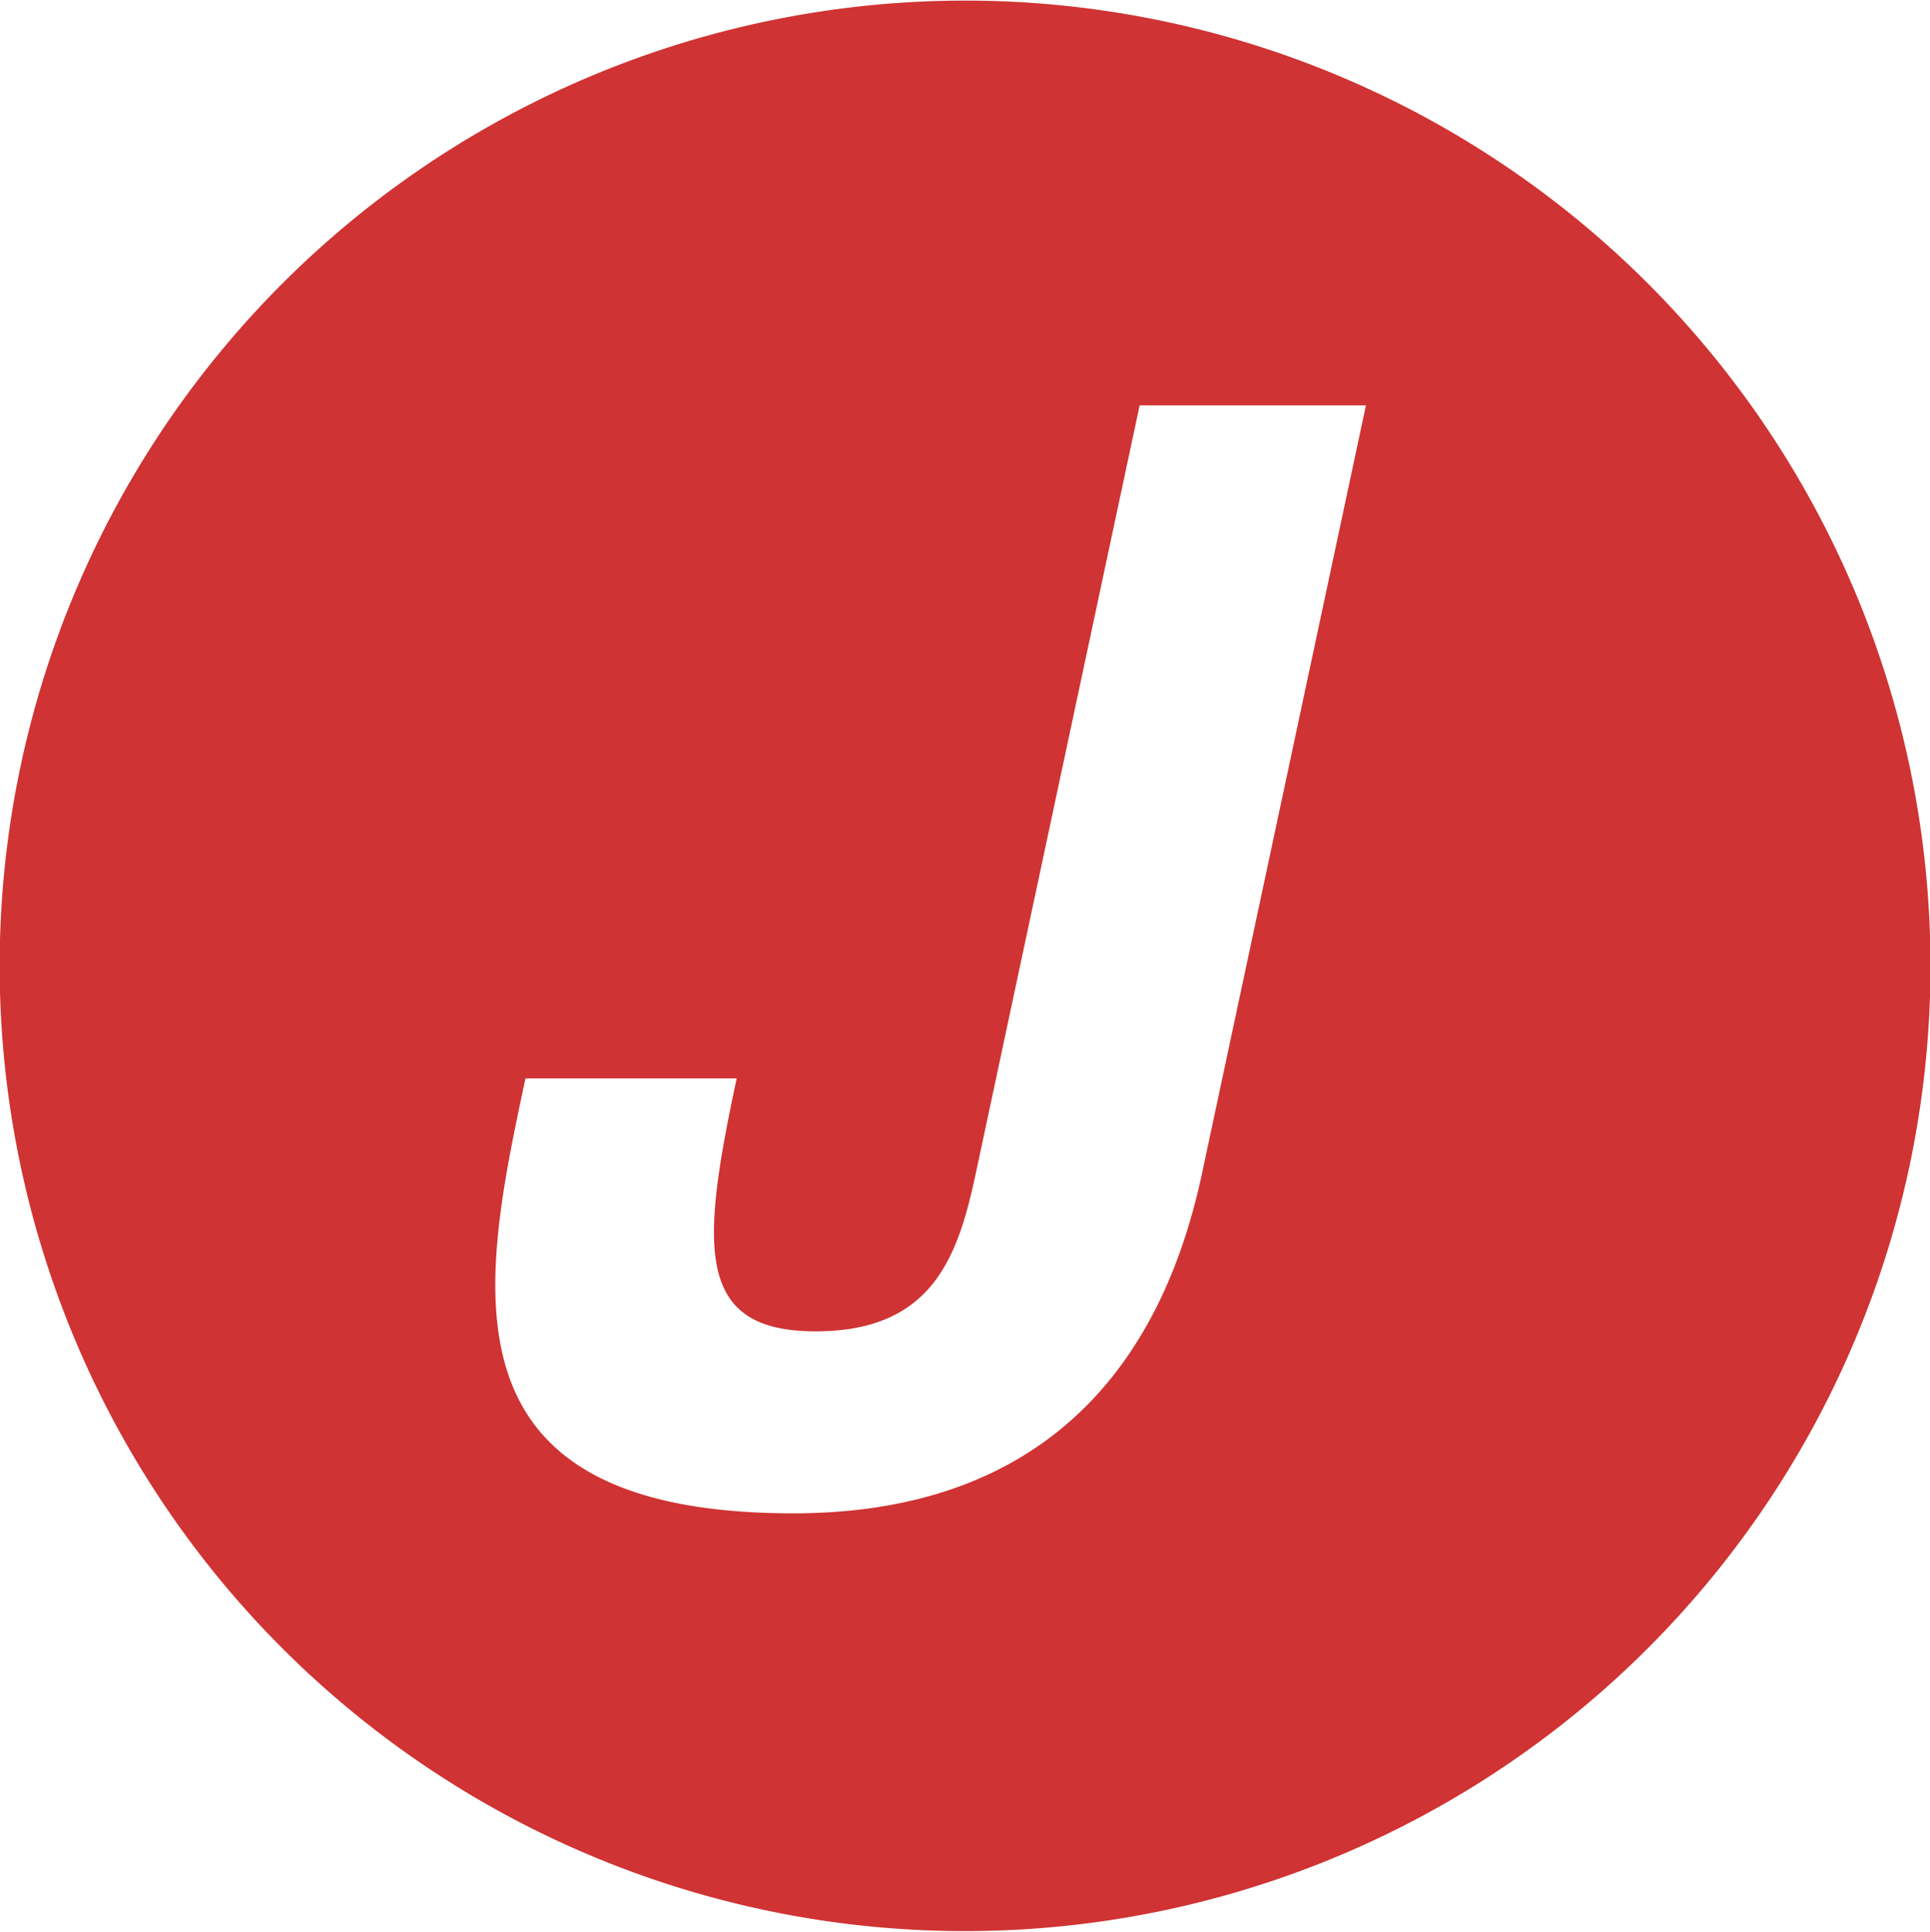
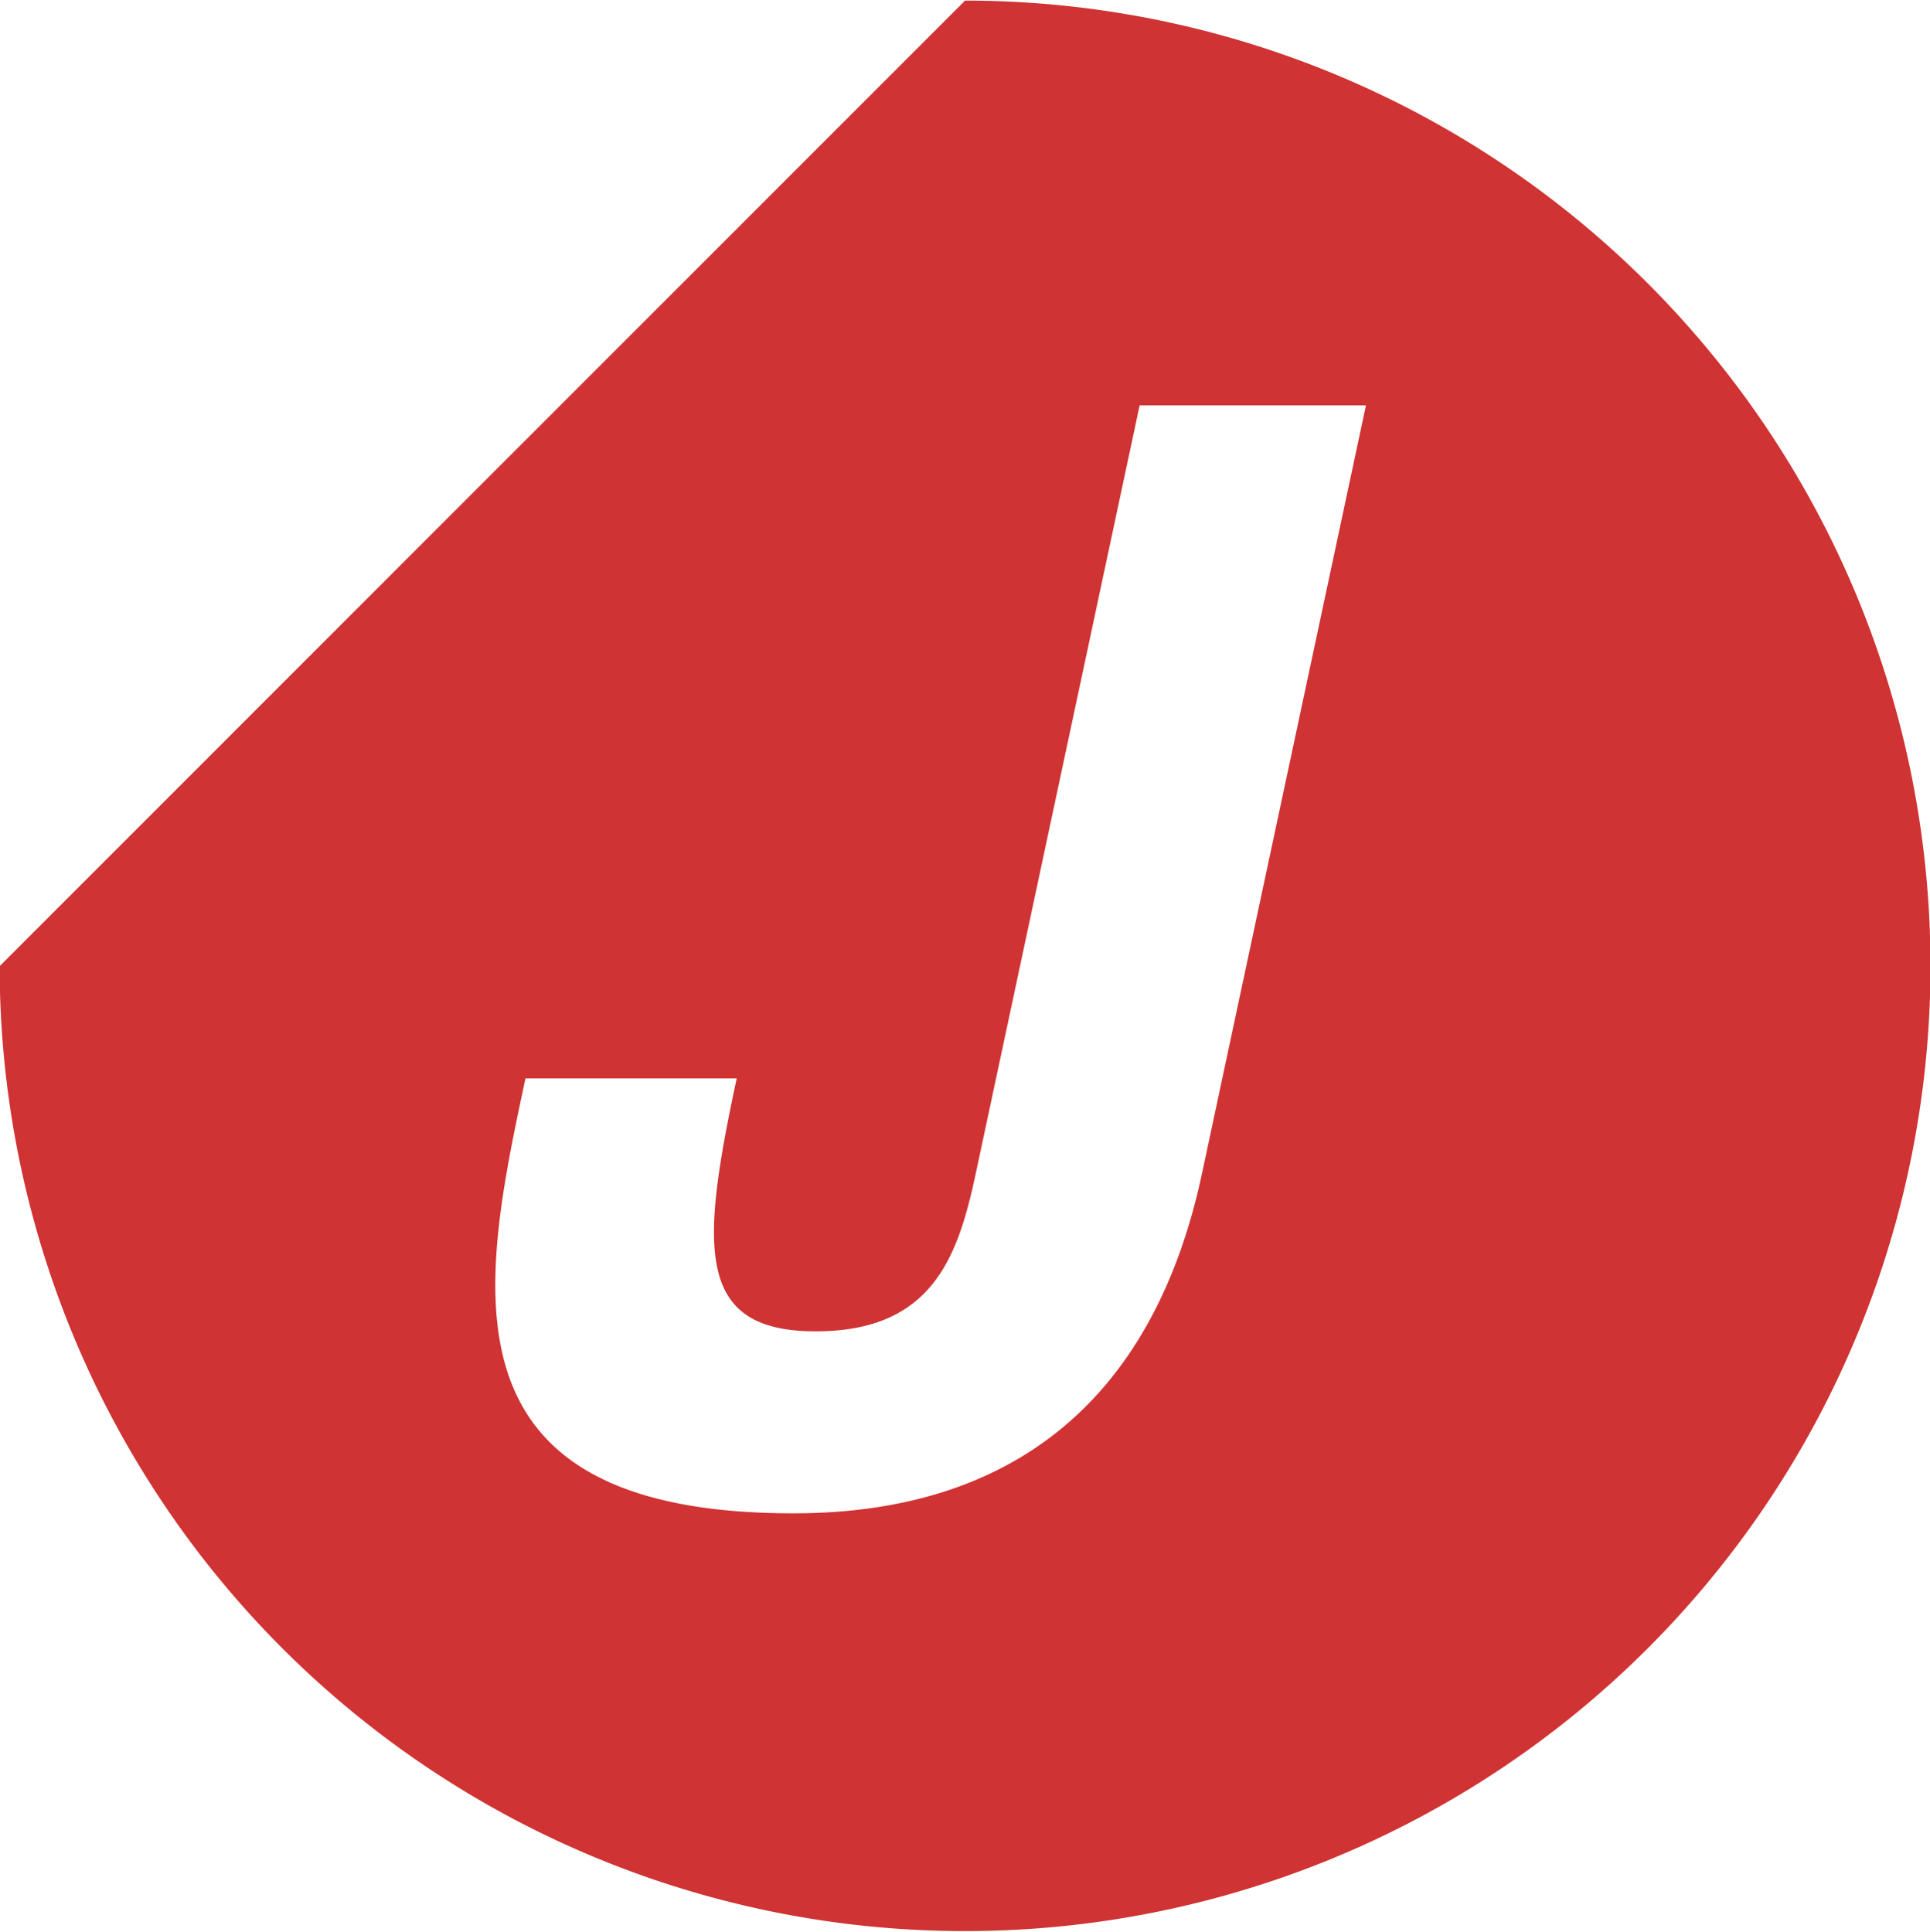
<svg xmlns="http://www.w3.org/2000/svg" width="32.656" height="32.69" viewBox="0 0 32.656 32.69">
  <defs>
    <style>
      .cls-1 {
        fill: #d03333;
        fill-rule: evenodd;
      }
    </style>
  </defs>
-   <path id="LogoJ_Red.svg" class="cls-1" d="M303.735,3176.1a16.335,16.335,0,1,1-16.335,16.34A16.34,16.34,0,0,1,303.735,3176.1Zm4.011,19.84c-0.823,3.87-3.239,5.76-6.916,5.76-6.1,0-5.275-3.88-4.533-7.36h3.574c-0.615,2.87-.7,4.28,1.335,4.28,1.991,0,2.413-1.28,2.712-2.68l2.771-12.99h3.829Z" transform="translate(-287.406 -3176.09)" />
+   <path id="LogoJ_Red.svg" class="cls-1" d="M303.735,3176.1a16.335,16.335,0,1,1-16.335,16.34Zm4.011,19.84c-0.823,3.87-3.239,5.76-6.916,5.76-6.1,0-5.275-3.88-4.533-7.36h3.574c-0.615,2.87-.7,4.28,1.335,4.28,1.991,0,2.413-1.28,2.712-2.68l2.771-12.99h3.829Z" transform="translate(-287.406 -3176.09)" />
</svg>